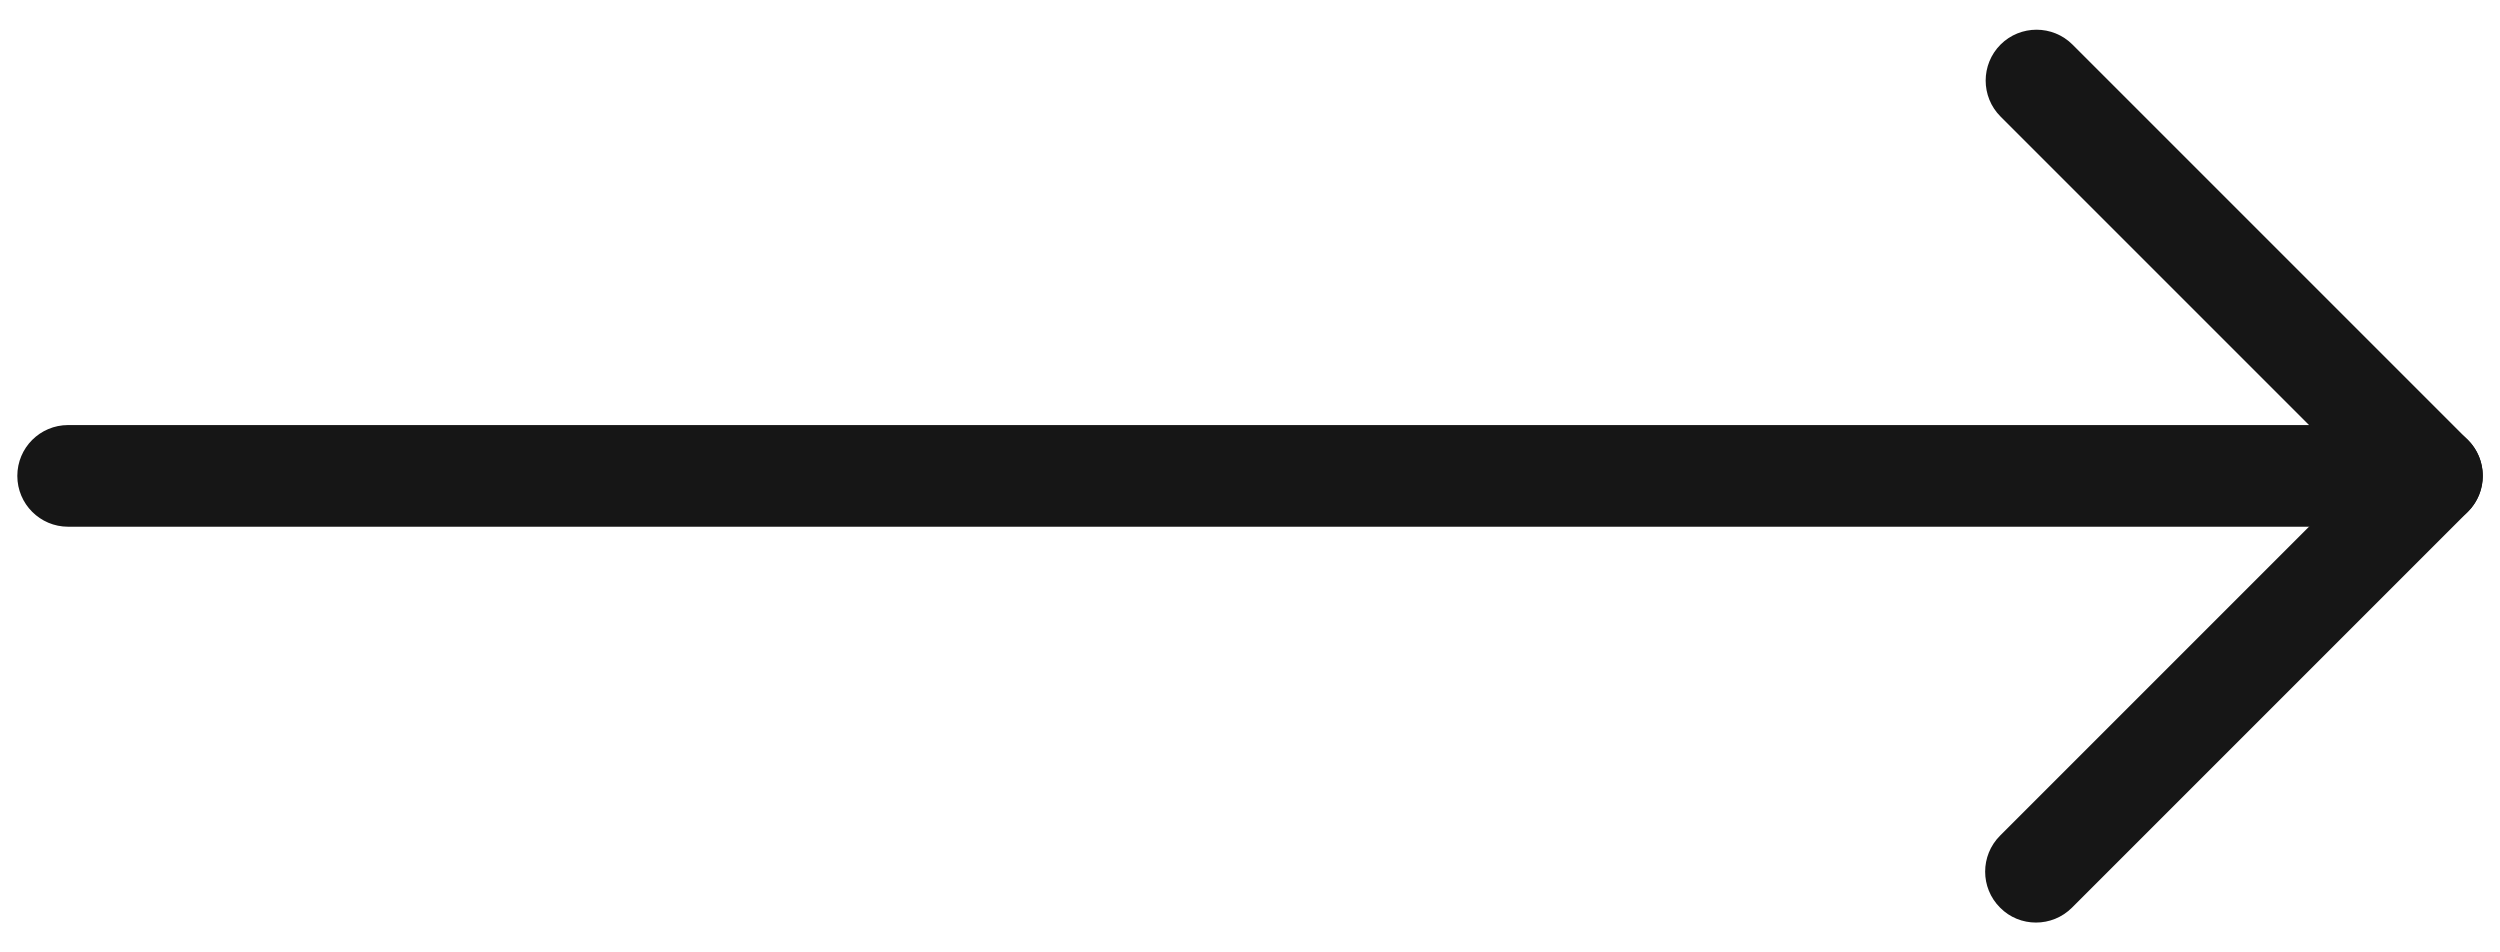
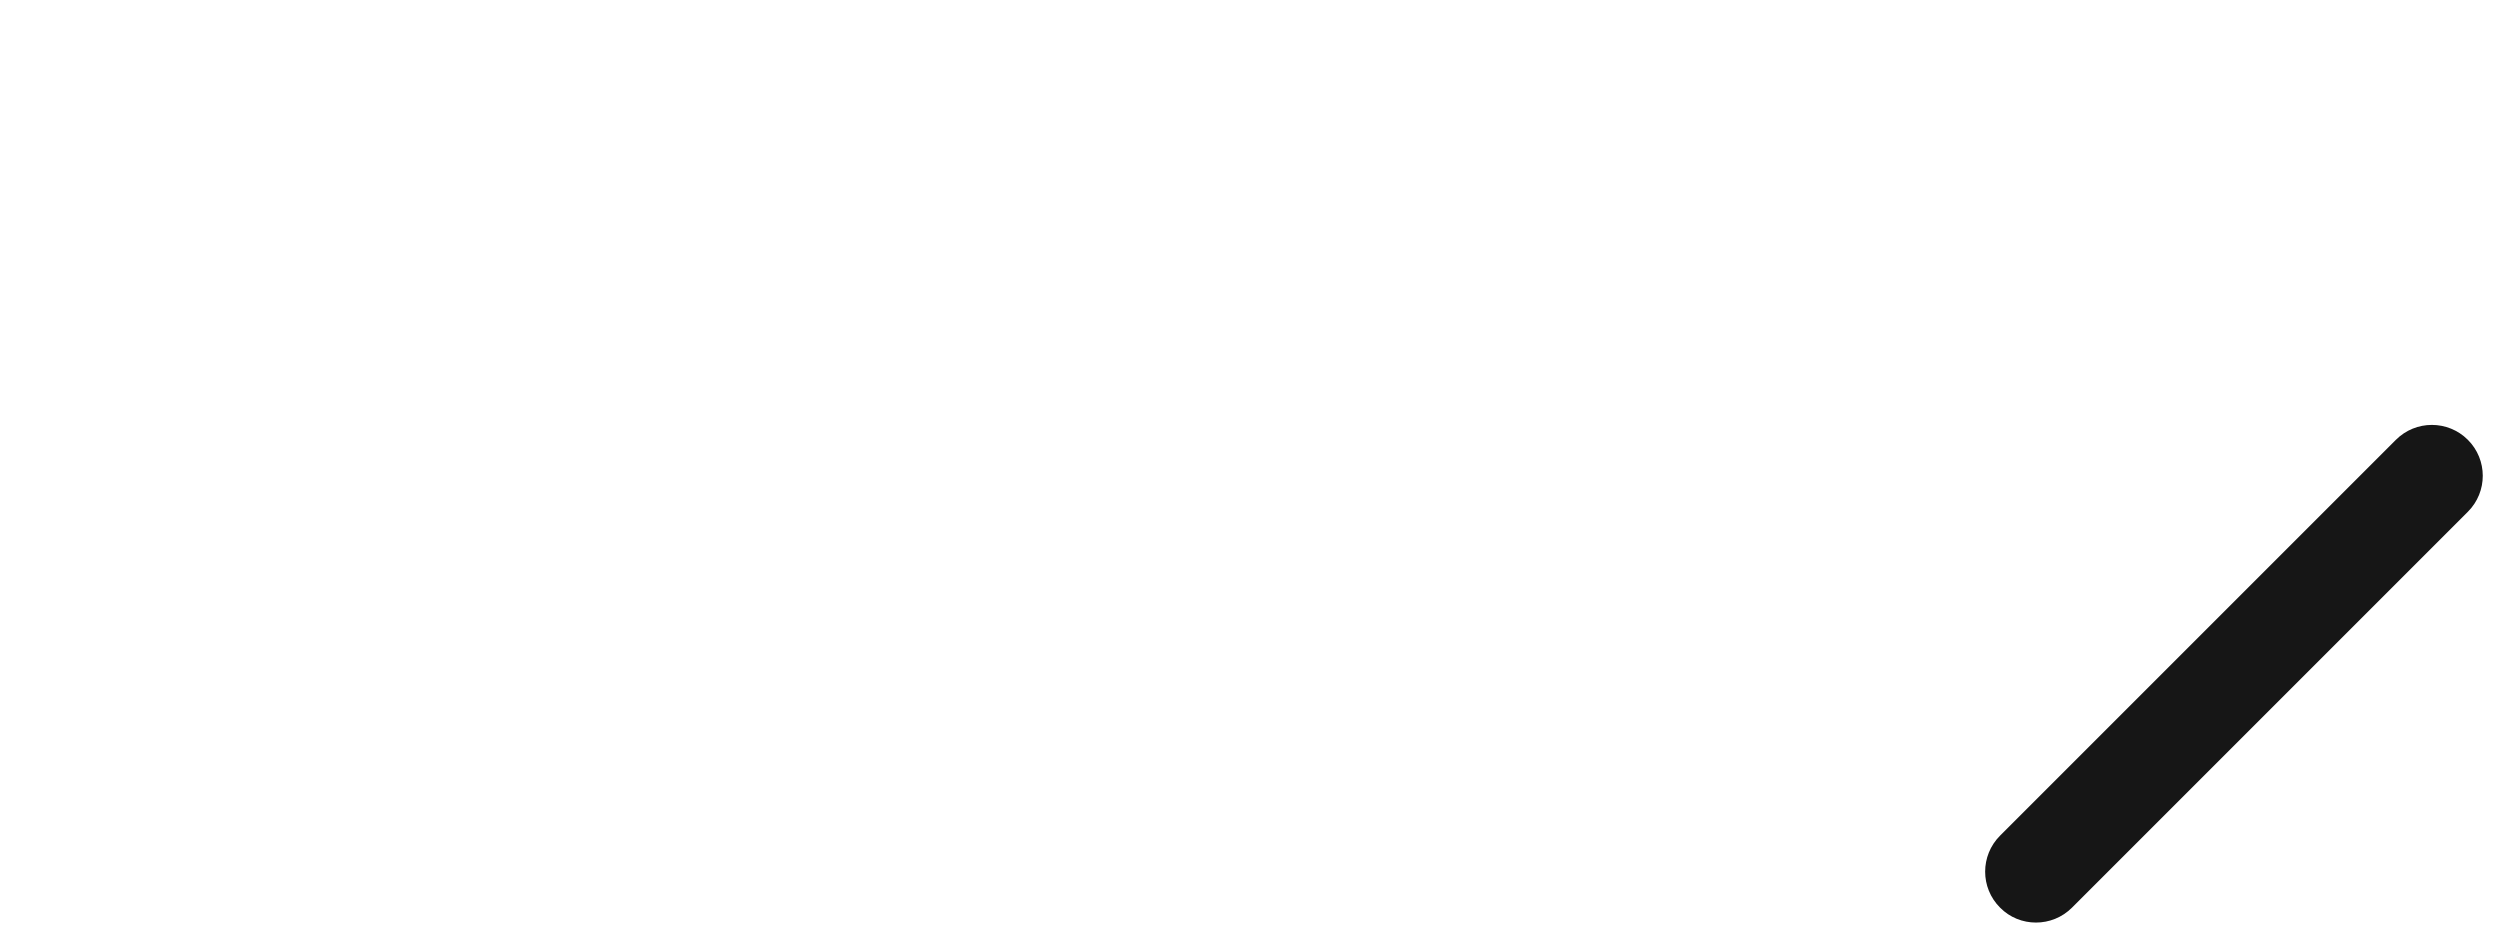
<svg xmlns="http://www.w3.org/2000/svg" width="42" height="16" viewBox="0 0 42 16" fill="none">
-   <path d="M40.855 8.849H1.145C0.673 8.849 0.291 8.467 0.291 7.995C0.291 7.522 0.673 7.141 1.145 7.141H38.792L33.609 1.958C33.276 1.625 33.276 1.083 33.609 0.749C33.943 0.416 34.485 0.416 34.818 0.749L41.461 7.392C41.706 7.637 41.778 8.003 41.645 8.323C41.511 8.641 41.199 8.849 40.855 8.849Z" fill="#161616" />
  <path d="M34.204 15.499C33.985 15.499 33.766 15.416 33.601 15.248C33.267 14.915 33.267 14.373 33.601 14.039L40.251 7.389C40.585 7.055 41.126 7.055 41.46 7.389C41.794 7.723 41.794 8.264 41.46 8.598L34.81 15.248C34.642 15.416 34.423 15.499 34.204 15.499Z" fill="#161616" />
</svg>